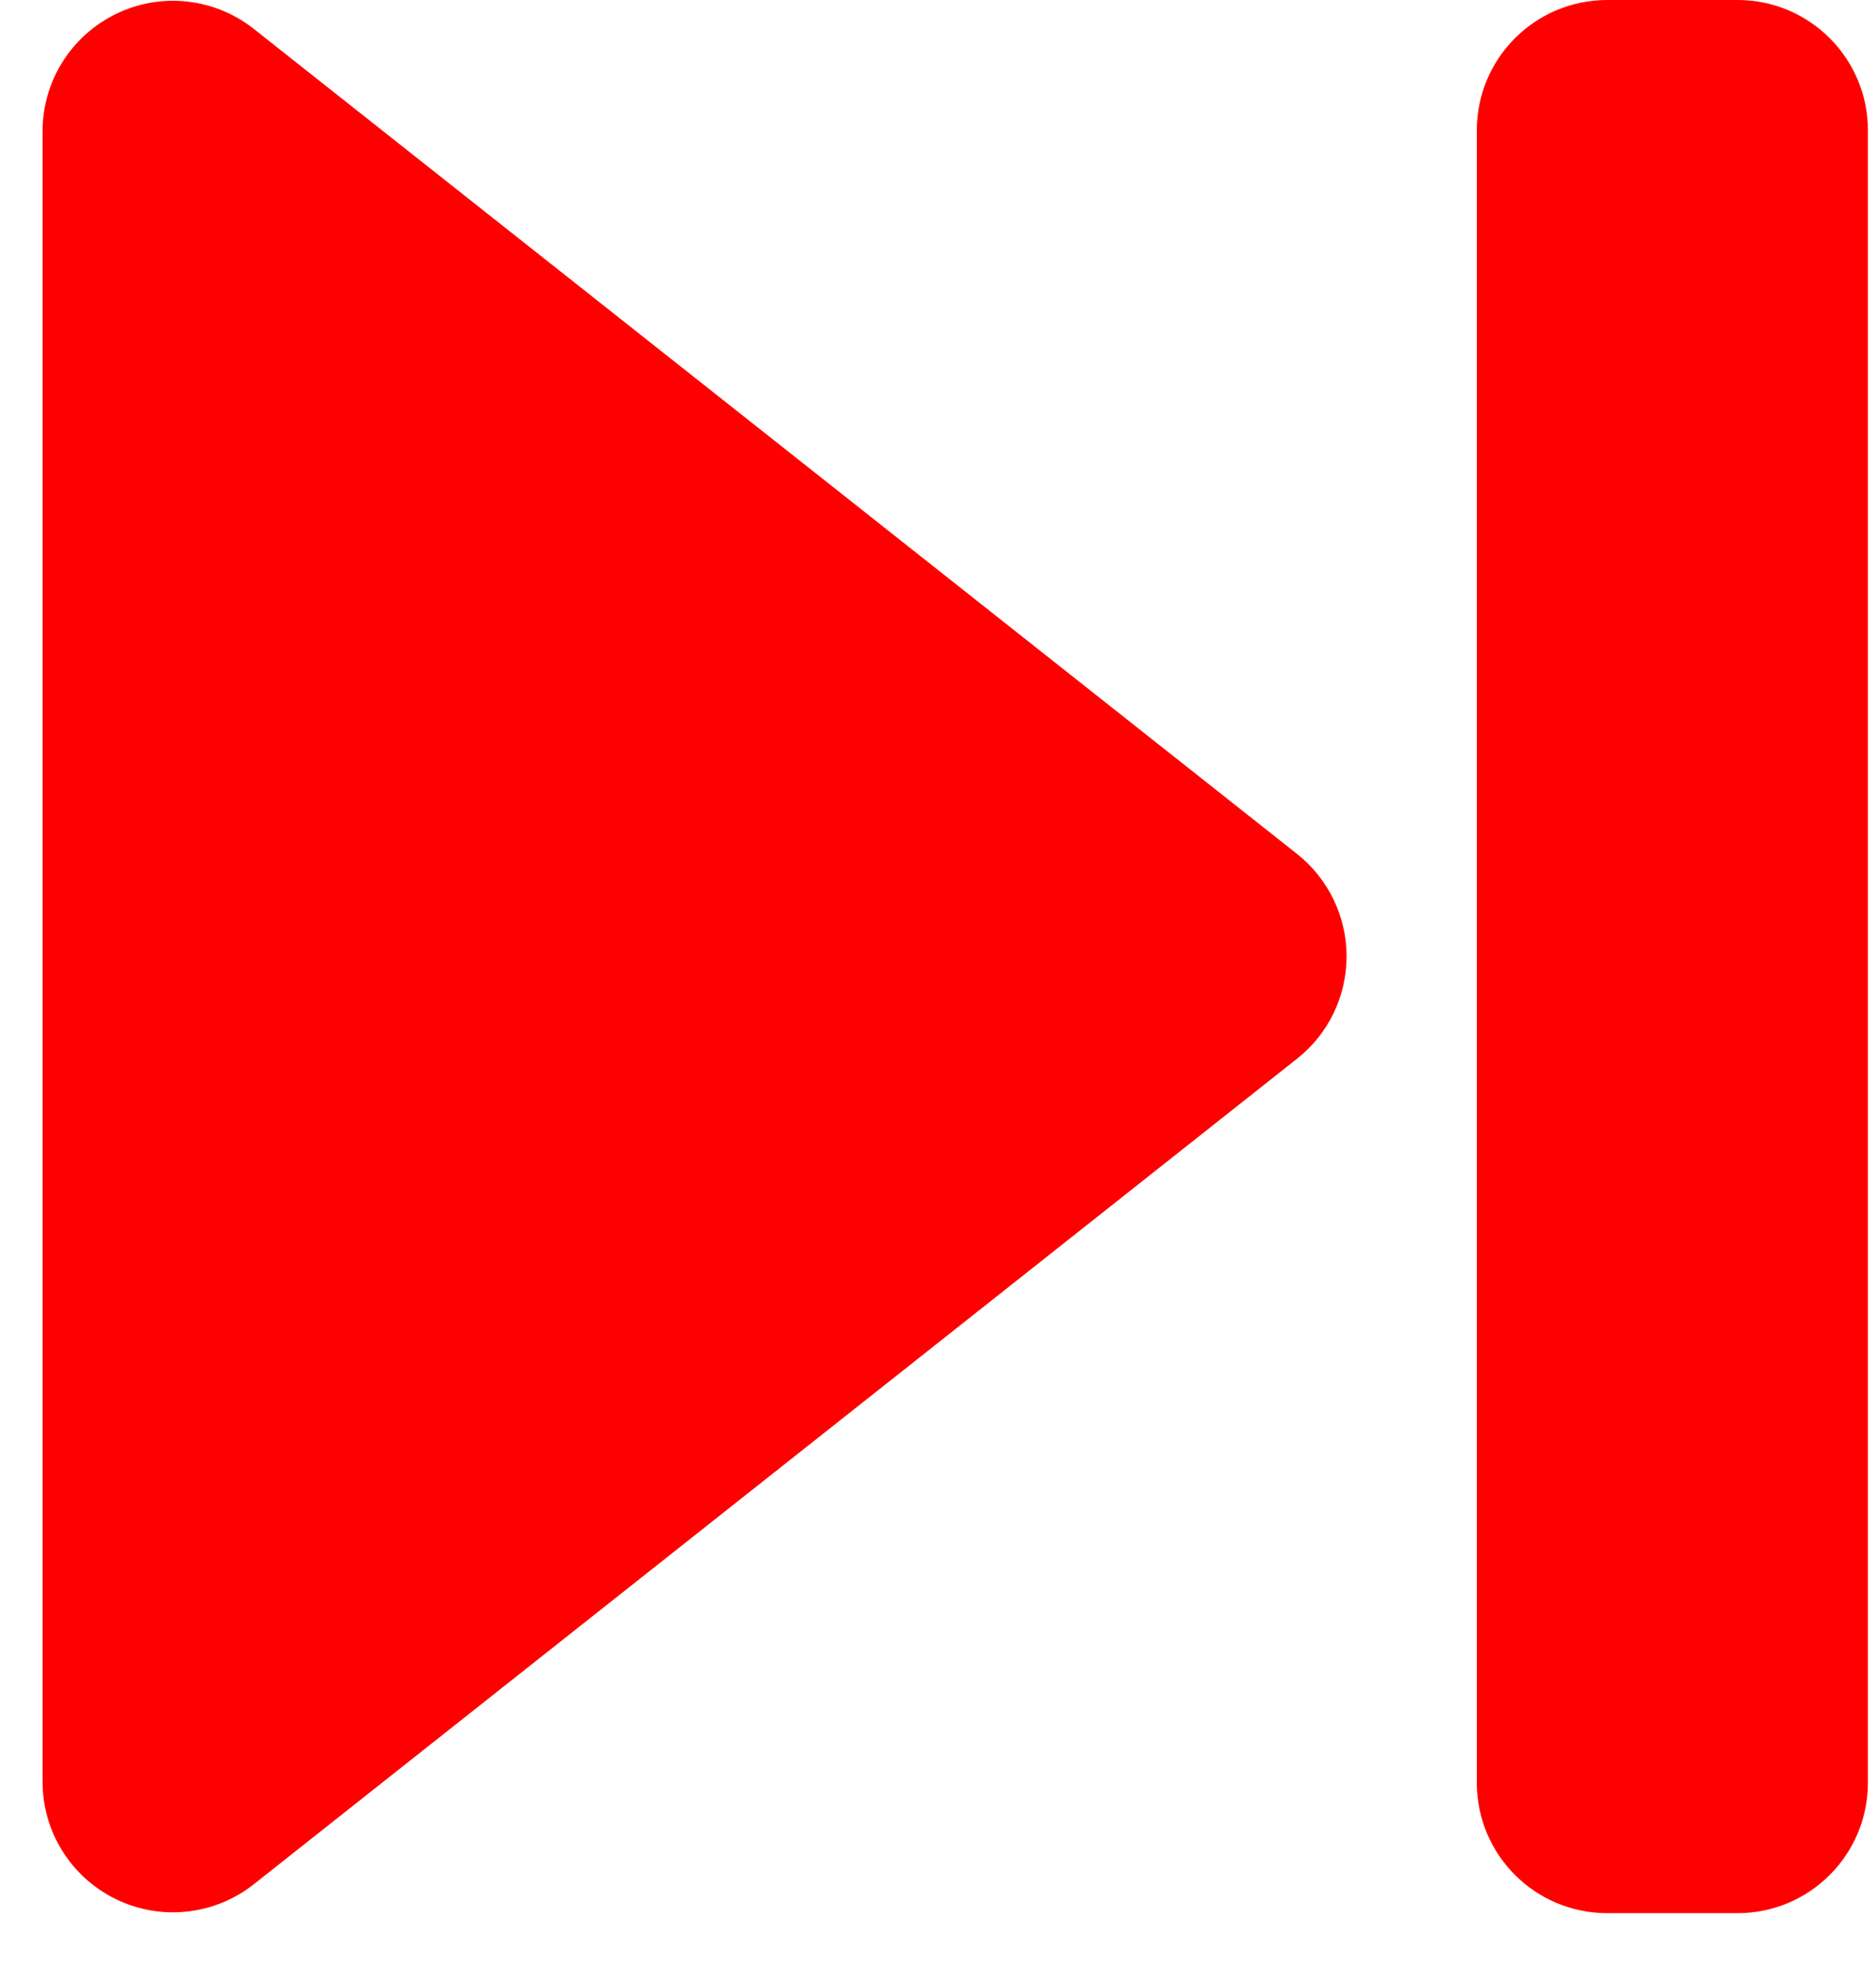
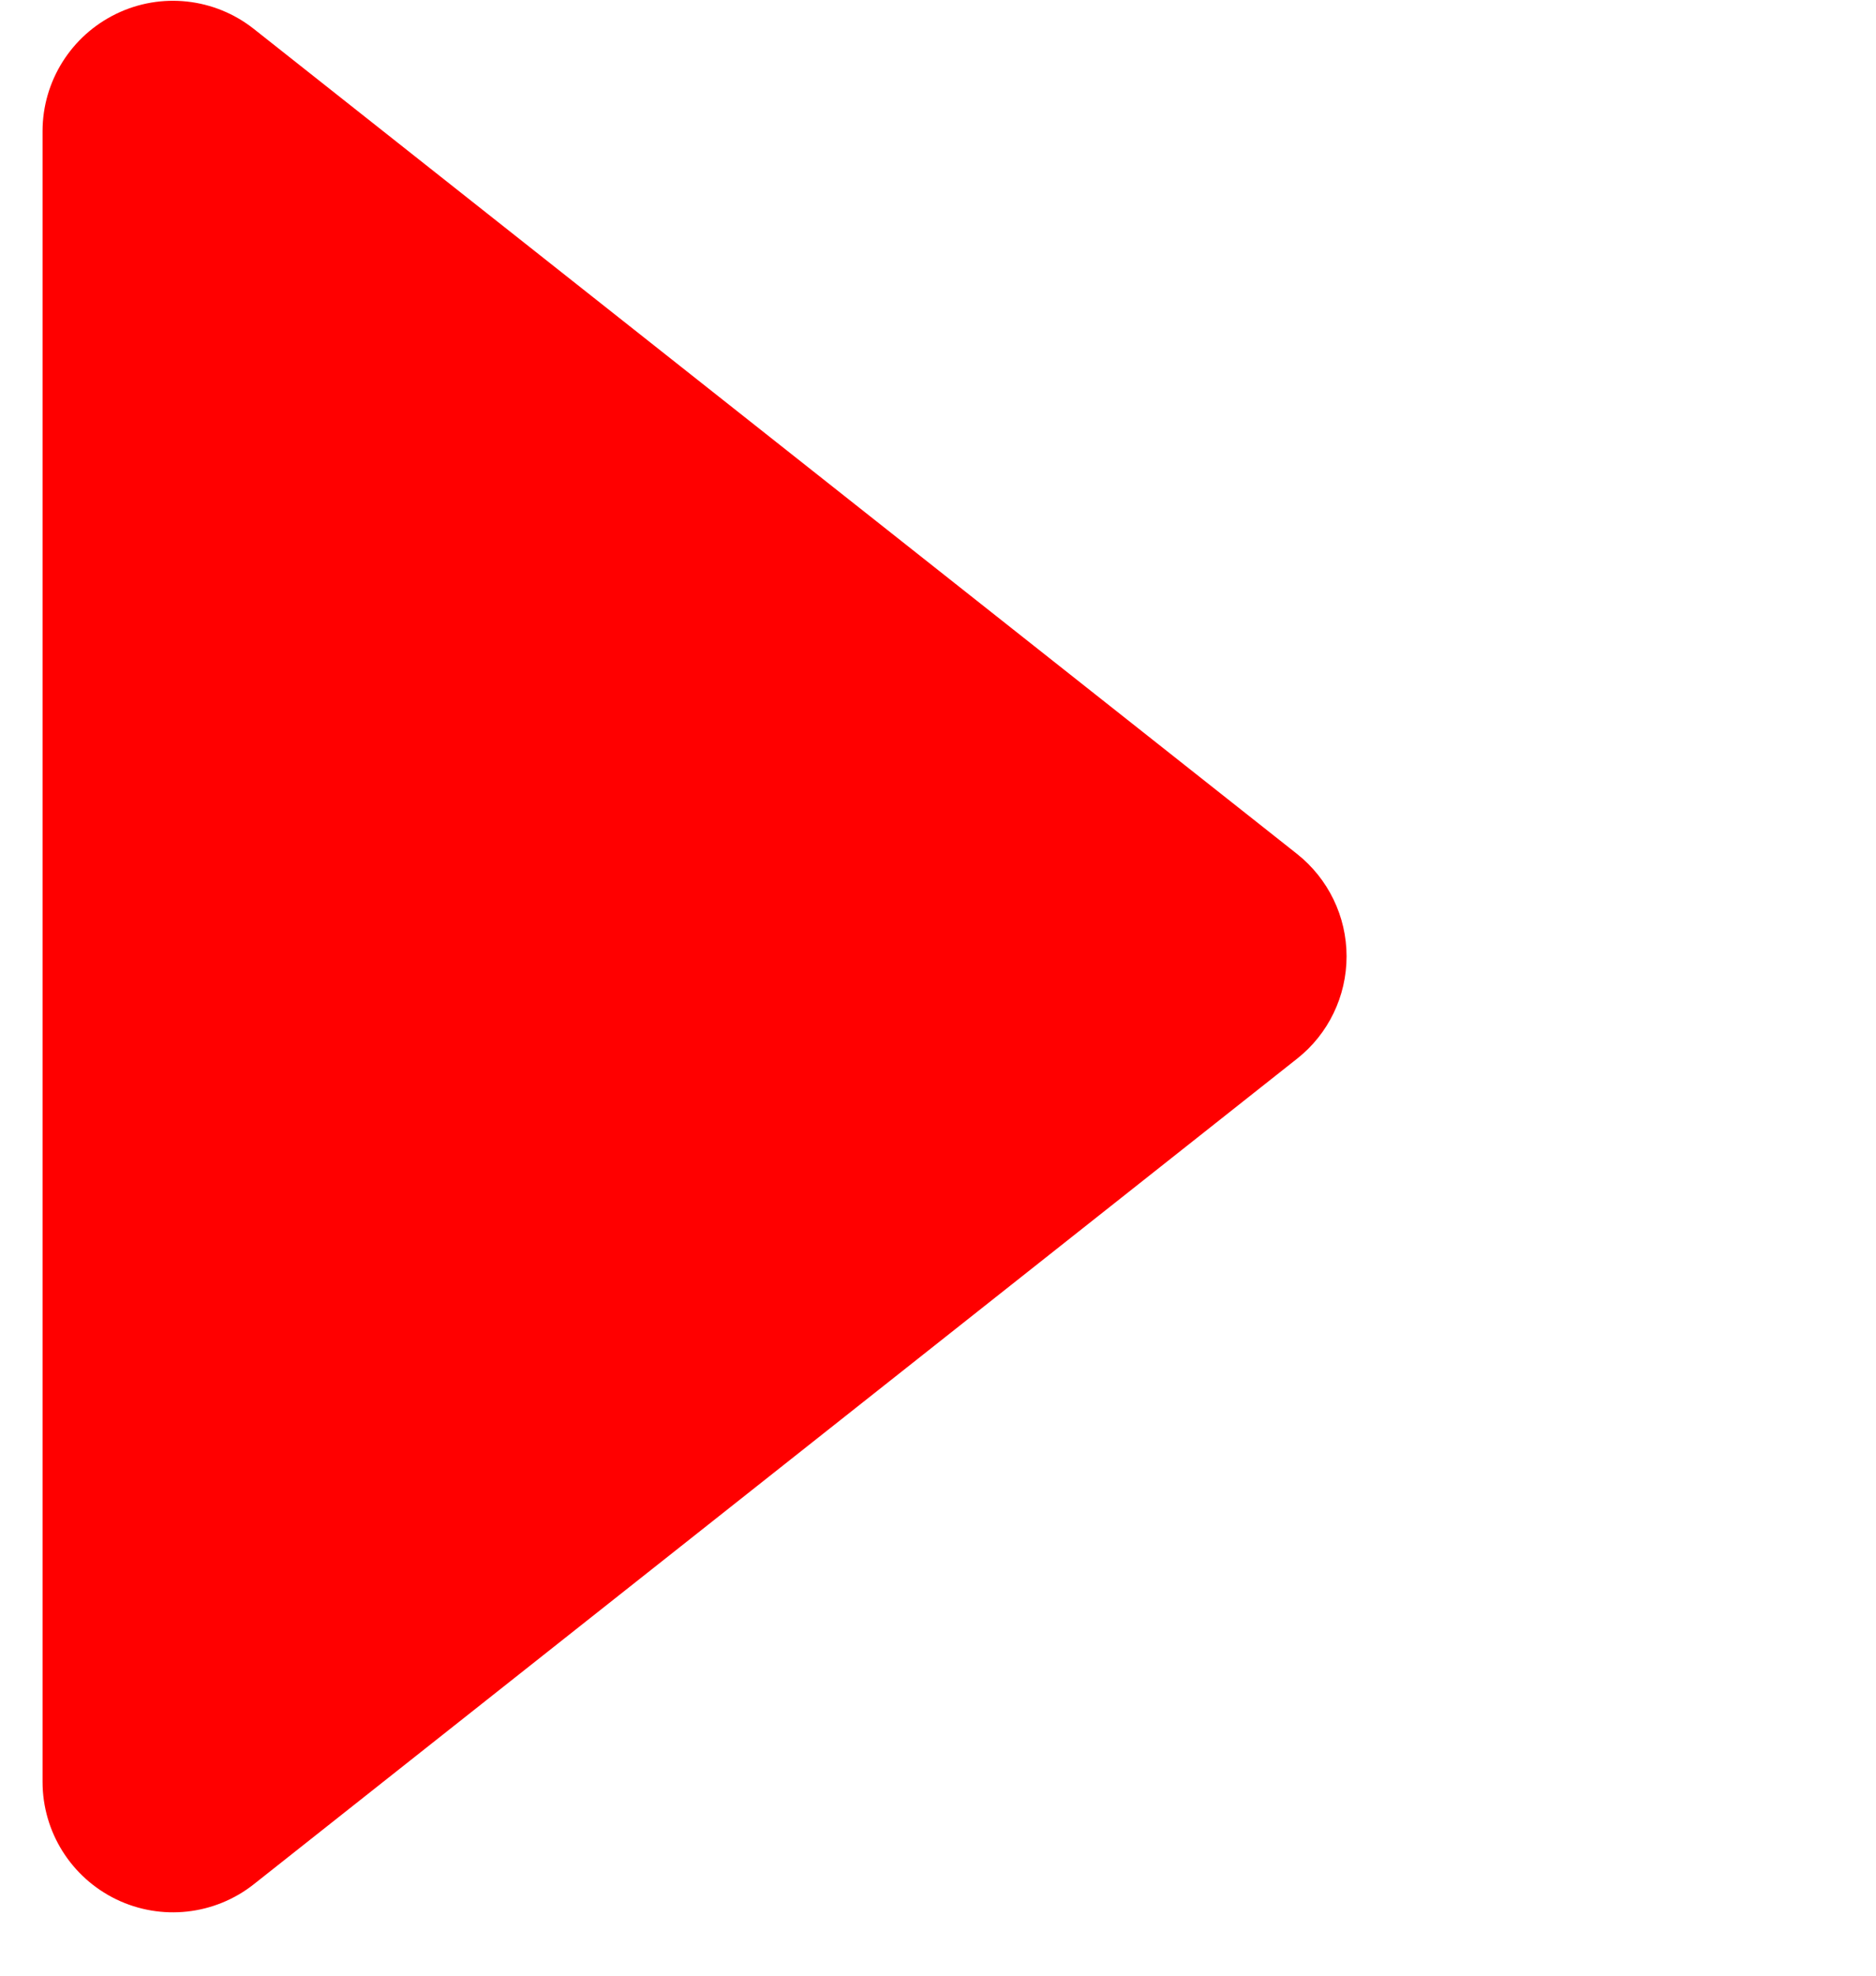
<svg xmlns="http://www.w3.org/2000/svg" width="19" height="20" viewBox="0 0 19 20" fill="none">
  <path fill-rule="evenodd" clip-rule="evenodd" d="M2.571 19.074C2.174 19.388 1.632 19.447 1.177 19.227C0.721 19.006 0.431 18.545 0.431 18.038V1.328C0.431 0.822 0.721 0.361 1.177 0.14C1.632 -0.081 2.174 -0.021 2.571 0.293L13.137 8.645C13.453 8.896 13.638 9.277 13.638 9.681C13.638 10.085 13.454 10.467 13.137 10.717L2.571 19.074Z" fill="#FF0000" />
-   <path fill-rule="evenodd" clip-rule="evenodd" d="M17.598 19.367H16.277C15.548 19.367 14.957 18.776 14.957 18.047V1.32C14.957 0.591 15.548 0 16.277 0H17.598C18.327 0 18.918 0.591 18.918 1.32V18.047C18.918 18.776 18.327 19.367 17.598 19.367Z" fill="#FF0000" />
</svg>